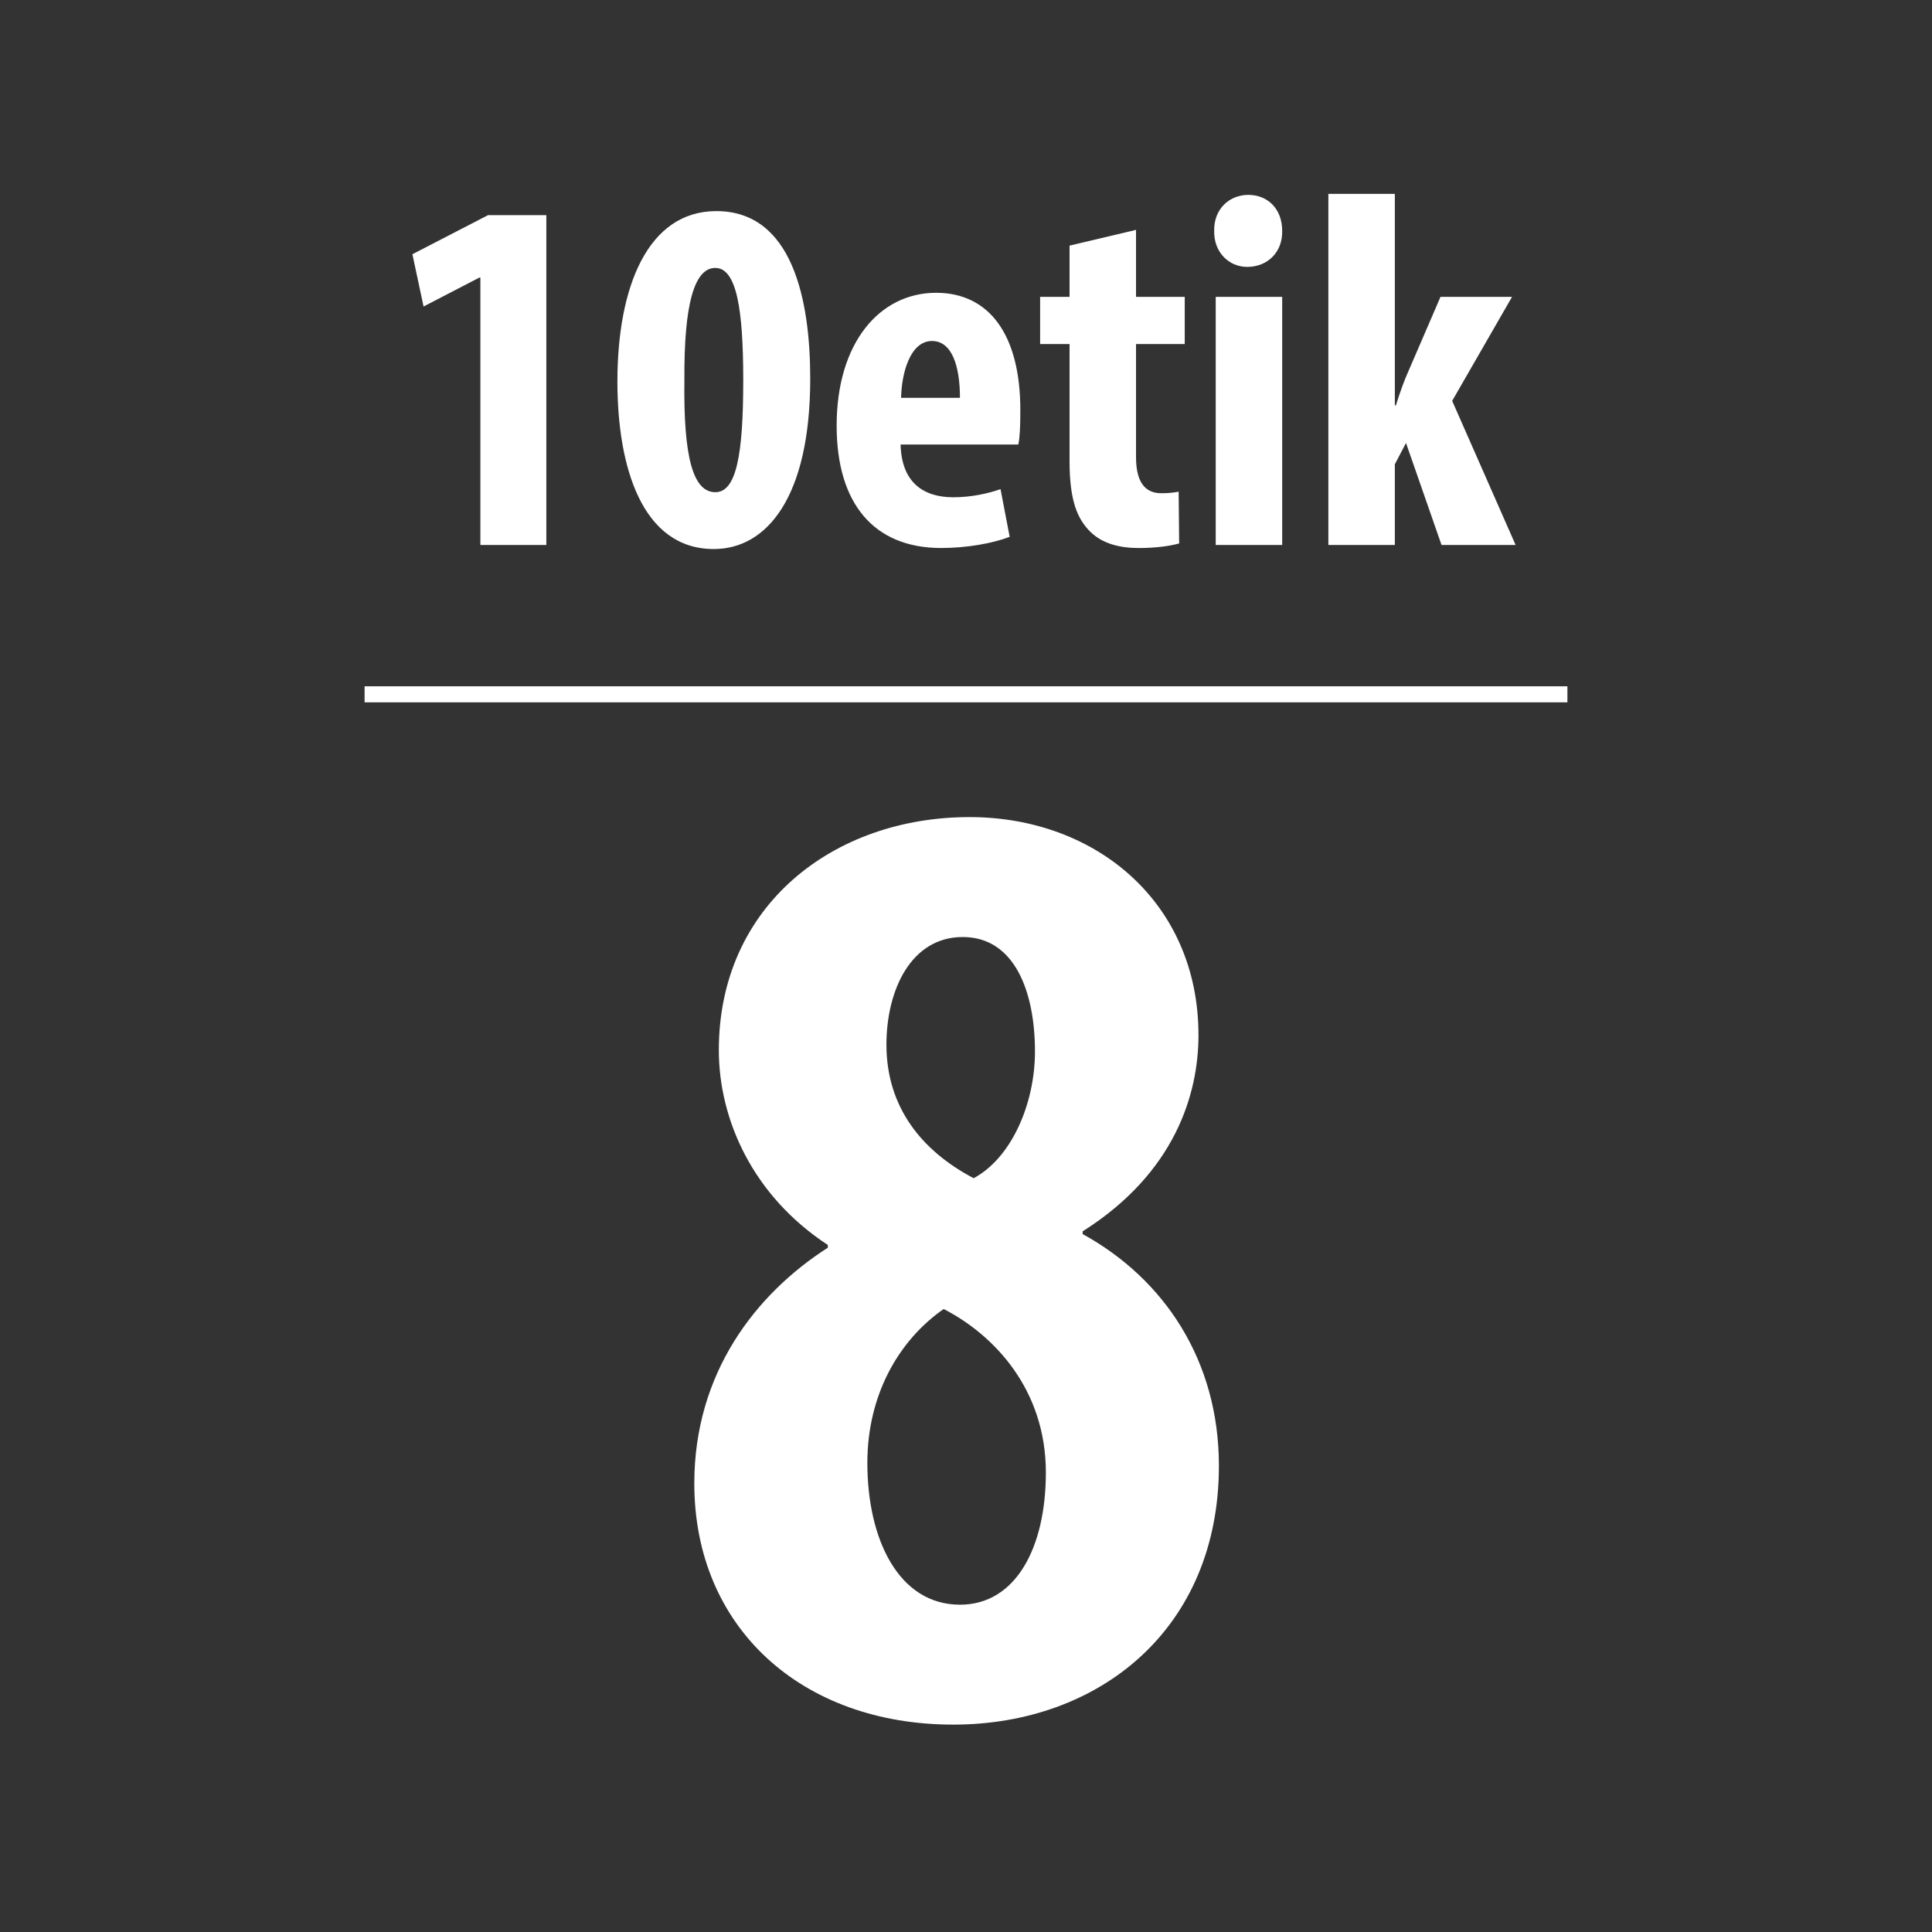
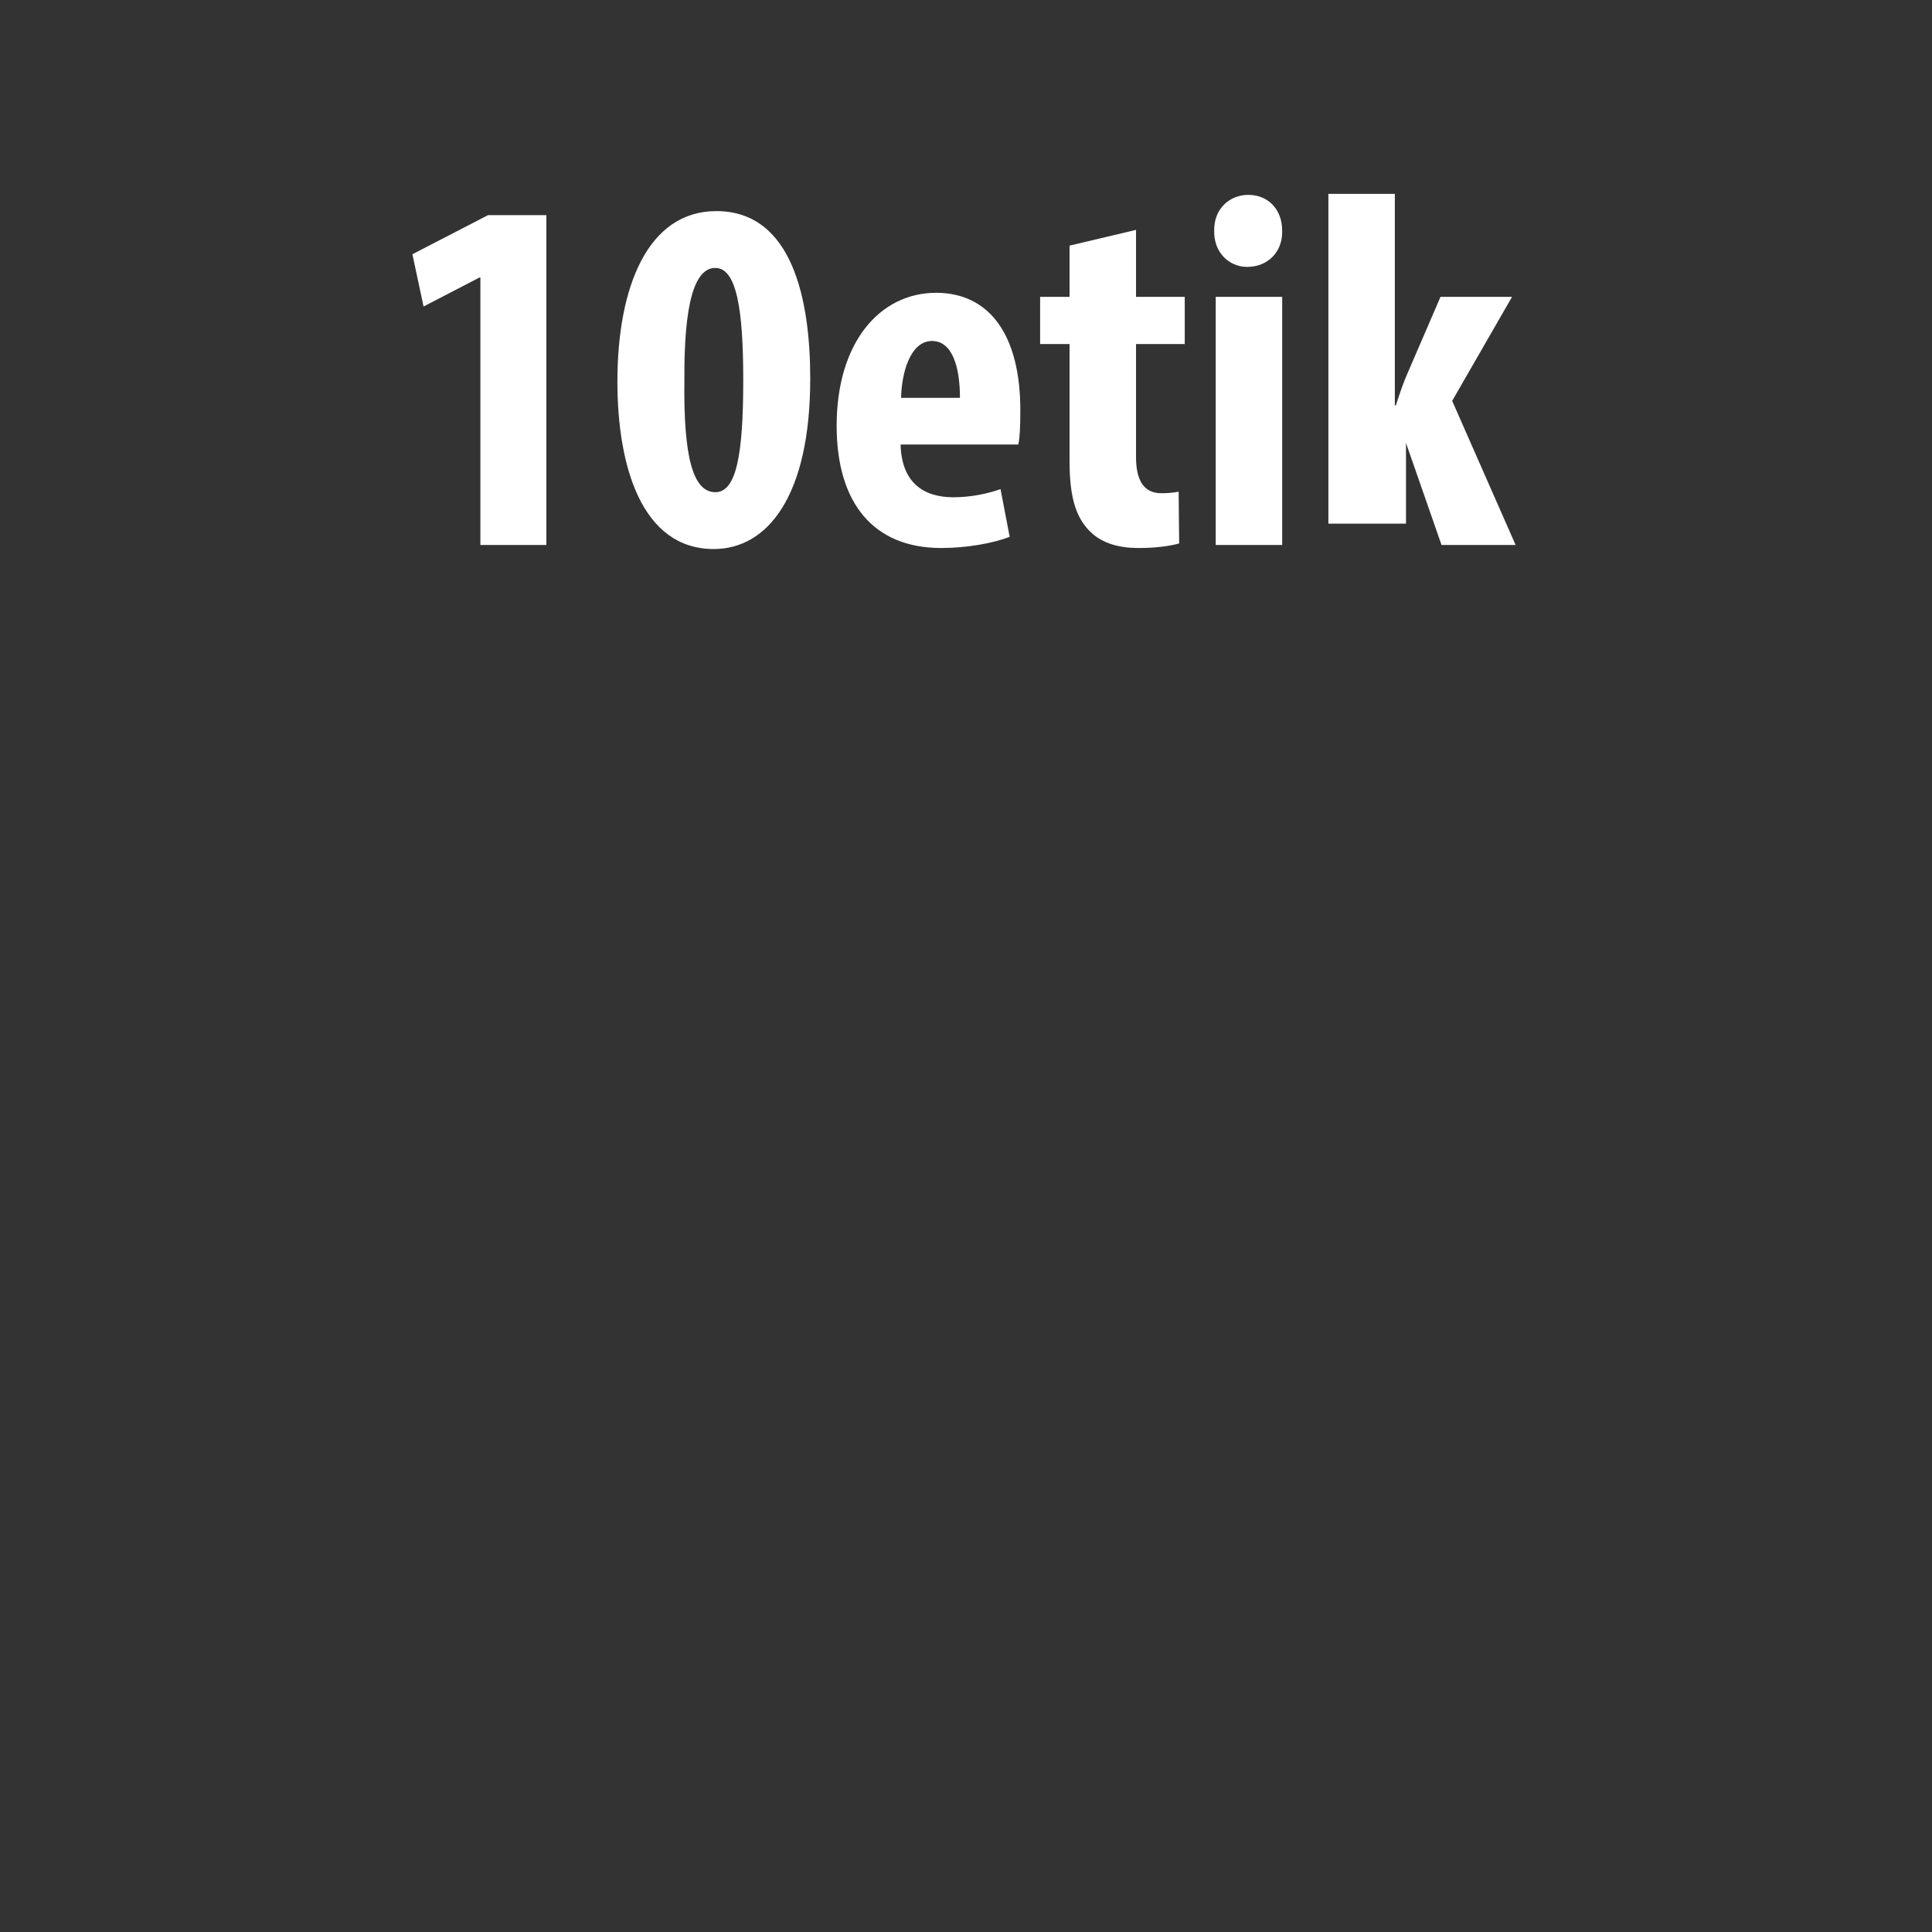
<svg xmlns="http://www.w3.org/2000/svg" version="1.1" id="Capa_1" x="0px" y="0px" width="144.67px" height="144.672px" viewBox="0 0 144.67 144.672" enable-background="new 0 0 144.67 144.672" xml:space="preserve">
  <rect x="0" y="0" width="144.67" height="144.672" fill="#333333" stroke="none" />
  <g>
    <g>
      <g>
-         <path fill="#FFFFFF" d="M51.99,111.08c0-8.265,4.591-14.183,9.999-17.652v-0.204c-5.611-3.673-8.162-9.387-8.162-14.591     c0-10.815,8.57-17.448,18.773-17.448c9.49,0,17.143,6.429,17.143,16.326c0,4.388-1.734,10.306-8.673,14.693v0.204     c6.122,3.366,10.203,9.489,10.203,17.346c0,12.244-8.979,19.387-19.896,19.387C60.051,129.141,51.99,121.896,51.99,111.08z      M78.315,110.264c0-6.224-3.878-10.306-7.653-12.244c-3.367,2.347-5.714,6.429-5.714,11.53c0,5.714,2.347,10.611,6.938,10.611     C76.07,120.161,78.315,115.876,78.315,110.264z M66.377,78.225c0,4.693,2.653,7.959,6.53,10c2.857-1.531,4.592-5.612,4.592-9.489     c0-4.49-1.531-8.571-5.408-8.571S66.377,74.144,66.377,78.225z" />
-       </g>
+         </g>
    </g>
-     <line fill="none" stroke="#FFFFFF" stroke-width="1.2" stroke-miterlimit="3.864" x1="27.301" y1="51.991" x2="117.369" y2="51.991" />
    <g>
      <path fill="#FFFFFF" d="M35.972,20.784h-0.075l-4.18,2.166l-0.836-3.913l5.661-2.926h4.369v24.696h-4.939V20.784z" />
      <path fill="#FFFFFF" d="M60.671,28.346c0,8.853-3.229,12.766-7.219,12.766c-5.396,0-7.22-6.192-7.22-12.538    c0-7.104,2.28-12.766,7.409-12.766C59.341,15.808,60.671,22.456,60.671,28.346z M51.248,28.459    c-0.076,5.775,0.646,8.397,2.317,8.397c1.559,0,2.09-2.735,2.09-8.397c0-5.281-0.494-8.396-2.09-8.396    C52.008,20.062,51.21,22.723,51.248,28.459z" />
      <path fill="#FFFFFF" d="M67.437,33.285c0.075,2.887,1.747,3.951,3.951,3.951c1.405,0,2.659-0.304,3.533-0.608l0.684,3.571    c-1.291,0.494-3.229,0.836-5.129,0.836c-5.053,0-7.827-3.343-7.827-9.156c0-6.231,3.229-9.954,7.447-9.954    c3.989,0,6.307,3.153,6.307,8.776c0,1.33-0.038,2.052-0.151,2.584H67.437z M71.882,29.789c0-2.394-0.608-4.255-2.09-4.255    c-1.634,0-2.28,2.394-2.318,4.255H71.882z" />
      <path fill="#FFFFFF" d="M85.067,17.213v5.016h3.647v3.533h-3.647v8.473c0,2.166,0.912,2.698,1.899,2.698    c0.494,0,0.874-0.038,1.292-0.114l0.038,3.875c-0.684,0.19-1.71,0.342-3.04,0.342c-1.443,0-2.697-0.342-3.571-1.178    c-1.025-0.987-1.596-2.394-1.596-5.319v-8.776h-2.203v-3.533h2.203v-3.838L85.067,17.213z" />
      <path fill="#FFFFFF" d="M96.011,17.289c0.038,1.596-1.102,2.697-2.621,2.697c-1.368,0-2.508-1.102-2.47-2.697    c-0.038-1.672,1.178-2.697,2.546-2.697C94.909,14.592,96.011,15.617,96.011,17.289z M91.034,40.808V22.229h4.977v18.579H91.034z" />
-       <path fill="#FFFFFF" d="M104.446,30.359h0.076c0.342-1.064,0.608-1.824,0.95-2.584l2.394-5.547h5.357l-4.483,7.789l4.749,10.79    h-5.547l-2.66-7.637l-0.836,1.596v6.041H99.47V14.516h4.977V30.359z" />
+       <path fill="#FFFFFF" d="M104.446,30.359h0.076c0.342-1.064,0.608-1.824,0.95-2.584l2.394-5.547h5.357l-4.483,7.789l4.749,10.79    h-5.547l-2.66-7.637v6.041H99.47V14.516h4.977V30.359z" />
    </g>
  </g>
</svg>